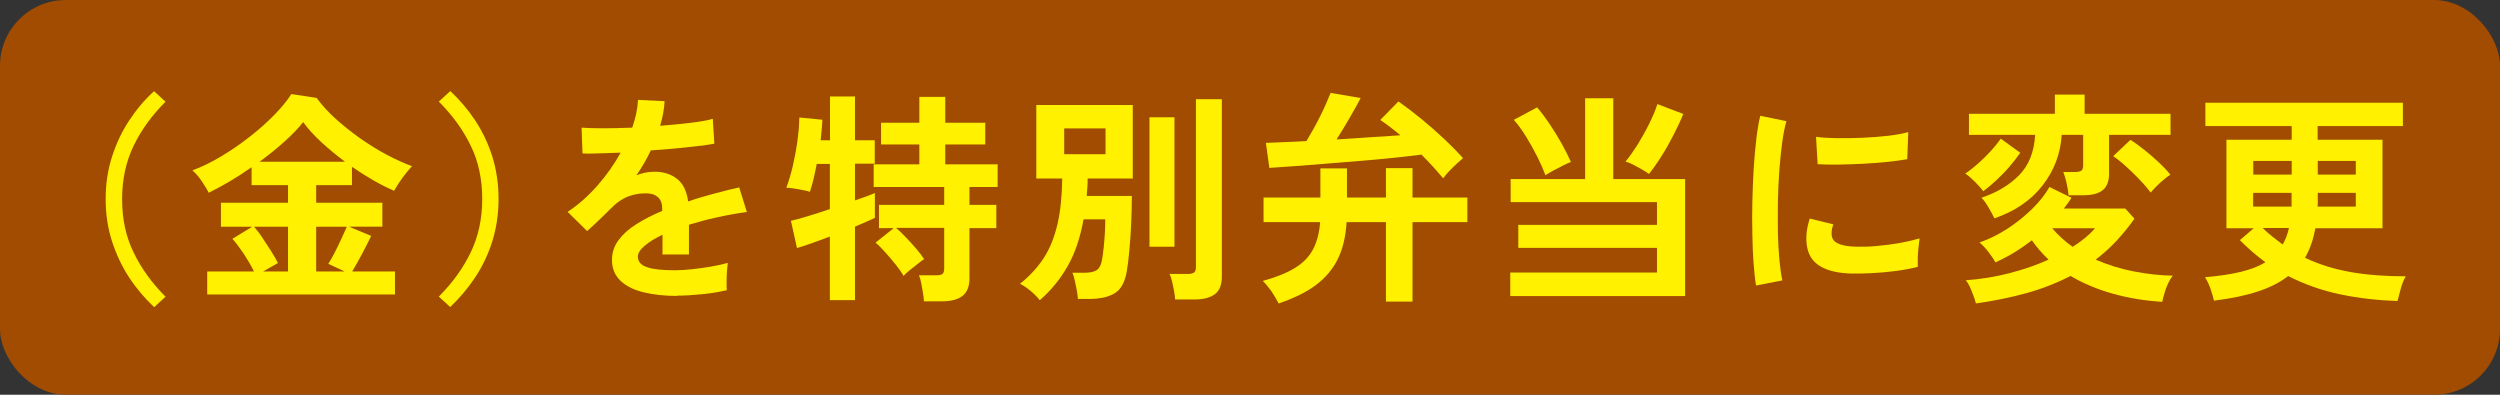
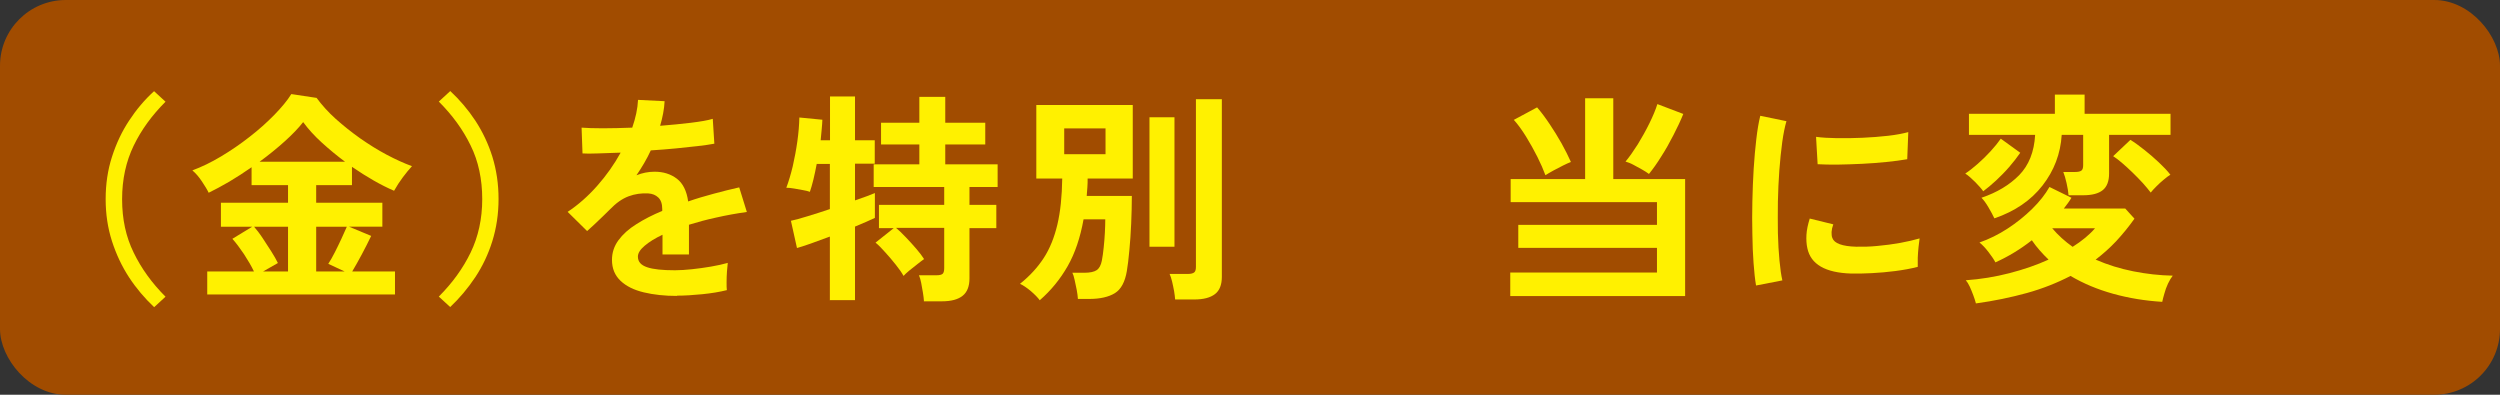
<svg xmlns="http://www.w3.org/2000/svg" id="_レイヤー_2" data-name=" レイヤー 2" viewBox="0 0 190 30">
  <rect x="0" y="0" width="190" height="30" fill="#333333" stroke="none" />
  <defs>
    <style>
      .cls-1 {
        fill: #a14c00;
      }

      .cls-2 {
        fill: #fff100;
      }
    </style>
  </defs>
  <rect class="cls-1" width="190" height="30" rx="5" ry="5" />
  <path class="cls-2" d="M11.71,23.34c-.71-.67-1.35-1.42-1.9-2.26-.55-.84-.98-1.76-1.3-2.75-.32-1-.48-2.06-.48-3.2s.16-2.22.48-3.21c.32-1,.75-1.92,1.3-2.75.55-.84,1.18-1.59,1.9-2.24l.87.8c-1.03,1.03-1.84,2.14-2.42,3.34s-.88,2.55-.88,4.07.29,2.86.88,4.06c.58,1.2,1.39,2.32,2.42,3.35l-.87.8h0Z" />
  <path class="cls-2" d="M15.75,22.38v-1.75h3.55c-.2-.42-.46-.86-.76-1.32-.31-.46-.6-.85-.88-1.16l1.51-.92h-2.38v-1.82h5.1v-1.34h-2.77v-1.36c-.57.4-1.13.76-1.7,1.1-.57.33-1.09.61-1.56.84-.12-.25-.3-.54-.52-.87s-.46-.61-.72-.83c.7-.26,1.43-.61,2.18-1.06s1.47-.94,2.17-1.49c.7-.54,1.32-1.1,1.88-1.67.55-.57.99-1.09,1.29-1.58l1.92.29c.4.54.88,1.08,1.46,1.6.58.52,1.2,1.01,1.86,1.48.66.46,1.33.88,2.01,1.24s1.32.65,1.92.87c-.22.24-.45.52-.69.84-.24.32-.47.67-.67,1.03-1-.43-2.06-1.04-3.2-1.82v1.39h-2.72v1.34h5.03v1.82h-2.53l1.68.7c-.22.45-.45.92-.71,1.4-.26.48-.5.92-.73,1.3h3.25v1.75s-14.27,0-14.27,0ZM19.99,20.63h1.9v-3.4h-2.58c.21.25.44.54.66.88s.44.67.65,1,.38.63.5.88l-1.14.65h.01ZM19.73,12.29h6.49c-.62-.46-1.21-.95-1.77-1.46s-1.03-1.03-1.41-1.55c-.35.45-.82.94-1.41,1.47-.59.53-1.22,1.04-1.9,1.54ZM24.03,20.63h2.16l-1.24-.58c.16-.25.33-.54.5-.88s.34-.68.5-1.03.29-.65.41-.91h-2.33v3.4Z" />
  <path class="cls-2" d="M34.22,23.34l-.87-.8c1.03-1.03,1.84-2.15,2.42-3.35s.88-2.56.88-4.06-.29-2.88-.88-4.07c-.58-1.2-1.39-2.31-2.42-3.34l.87-.8c.71.66,1.35,1.41,1.9,2.24.55.84.99,1.76,1.3,2.75.31,1,.47,2.07.47,3.21s-.16,2.2-.47,3.2-.75,1.92-1.3,2.75c-.56.84-1.19,1.59-1.9,2.26h0Z" />
  <path class="cls-2" d="M51.45,22.49c-.93,0-1.77-.09-2.52-.27s-1.34-.47-1.77-.88-.65-.93-.65-1.59c0-.54.16-1.04.49-1.49.33-.45.78-.86,1.36-1.22.58-.37,1.24-.71,1.97-1.01v-.14c0-.4-.1-.69-.3-.88s-.45-.29-.76-.31c-.52-.03-1.02.04-1.5.22s-.95.51-1.41.99c-.14.14-.31.31-.53.52-.22.21-.43.42-.65.62s-.4.37-.56.51l-1.48-1.46c.79-.52,1.54-1.18,2.24-1.97s1.3-1.64,1.79-2.53c-.63.02-1.21.04-1.73.06s-.91.02-1.17,0l-.07-1.96c.38.03.92.05,1.61.05s1.43-.02,2.24-.05c.26-.75.41-1.45.44-2.11l2.02.1c-.03.6-.15,1.22-.34,1.87.84-.07,1.62-.14,2.34-.23.72-.09,1.27-.18,1.66-.3l.12,1.89c-.32.06-.73.12-1.24.18-.51.06-1.07.12-1.69.18s-1.25.11-1.9.15c-.15.32-.31.64-.5.96s-.38.63-.59.93c.45-.18.91-.27,1.38-.27.67,0,1.23.18,1.69.53.46.35.75.93.86,1.73.63-.22,1.28-.41,1.95-.59.66-.18,1.31-.34,1.93-.48l.58,1.87c-.79.11-1.56.25-2.31.42-.75.16-1.44.35-2.09.55v2.26h-2.01v-1.5c-.57.27-1.02.55-1.36.84s-.51.56-.51.82c0,.39.23.65.7.81s1.17.23,2.12.23c.38,0,.82-.03,1.3-.08s.96-.12,1.44-.2.9-.18,1.27-.28c-.02.15-.04.36-.06.64-.02.28-.03.55-.03.82s0,.48.02.61c-.56.14-1.18.24-1.87.31s-1.34.11-1.94.11l.02.02h0Z" />
  <path class="cls-2" d="M63.07,22.83v-4.85c-.52.19-1.01.37-1.45.53-.45.16-.8.27-1.05.34l-.46-2.07c.32-.07.74-.18,1.28-.35.53-.16,1.09-.34,1.68-.54v-3.43h-1c-.08.42-.16.81-.25,1.18s-.18.68-.27.94c-.12-.05-.3-.09-.52-.13s-.44-.08-.67-.12-.42-.06-.6-.06c.18-.48.34-1.02.49-1.64.14-.62.26-1.25.35-1.9s.14-1.25.15-1.8l1.75.17c0,.2-.03.44-.05.71s-.05.56-.08.85h.71v-3.33h1.9v3.33h1.5v1.78h-1.5v2.79c.67-.23,1.17-.41,1.51-.56v1.89c-.35.17-.86.39-1.51.66v5.59h-1.9v.02h-.01ZM70.22,22.88c-.01-.18-.04-.4-.08-.65s-.08-.49-.13-.73c-.05-.24-.1-.43-.17-.58h1.34c.23,0,.38-.04.46-.11s.12-.22.12-.43v-3.06h-3.66c.22.18.46.42.74.71.28.29.54.58.8.88s.45.56.59.78c-.11.08-.28.2-.49.37-.21.16-.42.33-.63.5s-.35.31-.44.41c-.14-.25-.33-.53-.59-.85-.25-.32-.52-.63-.79-.93-.27-.31-.52-.56-.75-.75l1.38-1.1h-1.12v-1.77h4.96v-1.36h-5.36v-1.72h3.47v-1.51h-2.91v-1.65h2.91v-1.97h1.97v1.97h3.04v1.65h-3.04v1.51h3.98v1.72h-2.14v1.36h2.04v1.77h-2.04v3.82c0,.6-.17,1.04-.52,1.32s-.87.42-1.57.42h-1.38v-.02h0Z" />
  <path class="cls-2" d="M79.03,22.83c-.16-.22-.39-.45-.69-.71-.3-.25-.58-.44-.82-.55.75-.6,1.35-1.26,1.81-1.97s.8-1.56,1.03-2.53c.23-.97.35-2.14.37-3.5h-1.97v-5.59h7.33v5.59h-3.43c0,.23,0,.45-.02.67-.01.22-.03.44-.05.65h3.43c0,.67-.02,1.37-.05,2.1s-.08,1.41-.14,2.05-.12,1.16-.19,1.56c-.14.83-.44,1.39-.91,1.68s-1.12.44-1.96.44h-.85c-.01-.19-.04-.42-.09-.69-.05-.27-.11-.52-.16-.76s-.11-.42-.17-.54h.9c.44,0,.76-.07.95-.2.19-.13.32-.37.39-.72.06-.29.1-.63.14-1s.07-.75.09-1.13.03-.72.03-1.01h-1.65c-.25,1.39-.65,2.58-1.21,3.56s-1.26,1.84-2.12,2.59h.01ZM80.88,11.72h3.14v-1.96h-3.14v1.96ZM87.36,18.75v-9.84h1.9v9.84h-1.9ZM89.31,22.76c-.01-.18-.04-.39-.08-.64-.04-.24-.1-.48-.15-.72-.06-.24-.12-.43-.19-.58h1.38c.23,0,.39-.04.48-.11.1-.07.14-.22.14-.43V7.54h1.97v13.5c0,.6-.17,1.04-.52,1.31s-.87.41-1.57.41h-1.46Z" />
-   <path class="cls-2" d="M97.17,23.05c-.15-.29-.33-.6-.54-.91-.22-.31-.44-.58-.66-.79,1.02-.28,1.84-.61,2.45-.99.61-.37,1.07-.84,1.37-1.41s.48-1.26.54-2.07h-4.3v-1.87h4.32v-2.21h2.02v2.21h2.96v-2.23h2.02v2.23h4.17v1.87h-4.17v6.04h-2.02v-6.04h-2.99c-.06,1.05-.27,1.97-.64,2.75s-.92,1.44-1.65,2-1.69,1.03-2.86,1.43h-.02,0ZM109.66,13.53c-.22-.26-.46-.54-.74-.85s-.58-.62-.89-.93c-.6.08-1.29.16-2.07.24s-1.61.16-2.47.23c-.87.07-1.73.14-2.58.21-.86.07-1.67.13-2.43.19-.76.06-1.44.1-2.01.14l-.26-1.9c.42-.02.89-.04,1.41-.06.52-.02,1.08-.04,1.67-.08.36-.59.71-1.22,1.04-1.88s.59-1.26.8-1.78l2.28.39c-.22.42-.49.92-.83,1.5-.34.58-.67,1.13-1,1.65.87-.06,1.73-.11,2.56-.17.83-.06,1.59-.11,2.29-.15-.27-.23-.54-.44-.8-.64-.26-.2-.5-.37-.73-.52l1.38-1.41c.57.4,1.15.84,1.76,1.34s1.18,1.01,1.73,1.52c.55.52,1.02,1,1.42,1.45-.21.18-.47.41-.76.69s-.54.55-.73.82h-.04,0Z" />
  <path class="cls-2" d="M114.78,22.49v-1.78h11.15v-1.87h-10.54v-1.75h10.54v-1.73h-11.12v-1.75h5.66v-6.14h2.14v6.14h5.46v8.89h-13.29ZM117.45,13.31c-.15-.41-.35-.87-.61-1.39s-.55-1.03-.86-1.54c-.31-.5-.62-.93-.93-1.27l1.77-.95c.32.37.64.8.96,1.28s.62.96.9,1.46.51.97.71,1.41c-.16.06-.36.15-.6.27-.24.12-.49.25-.73.38-.24.13-.44.25-.6.35h0ZM125.32,13.22c-.14-.1-.31-.22-.53-.34l-.66-.36c-.22-.12-.42-.19-.59-.24.29-.35.6-.79.93-1.31.32-.52.62-1.06.89-1.61s.47-1.03.6-1.45l1.97.75c-.2.5-.45,1.03-.75,1.61-.29.57-.6,1.12-.93,1.63-.32.52-.63.95-.93,1.32Z" />
  <path class="cls-2" d="M133.46,21.7c-.08-.46-.14-1.03-.19-1.71-.05-.67-.08-1.41-.09-2.21-.02-.8-.02-1.62,0-2.47.02-.85.05-1.68.1-2.49.05-.81.12-1.56.2-2.25s.18-1.28.3-1.77l1.99.41c-.12.41-.23.94-.32,1.59-.09.65-.16,1.37-.22,2.14-.06.78-.09,1.57-.11,2.39-.02.82,0,1.61,0,2.38.02.77.06,1.47.12,2.09s.13,1.13.22,1.51l-2.01.39h0ZM140.69,20.79c-1.96-.06-3.07-.7-3.33-1.92-.07-.31-.09-.65-.07-1.02.02-.37.11-.79.25-1.24l1.79.44c-.08.22-.12.41-.13.58,0,.17,0,.32.06.46.15.41.75.63,1.8.66.51.01,1.06,0,1.64-.06.58-.05,1.16-.13,1.72-.23s1.05-.22,1.47-.34c-.02.16-.05.37-.08.65s-.05.55-.06.82v.69c-.53.14-1.1.24-1.71.32s-1.2.13-1.79.16c-.58.03-1.11.04-1.57.03h.01ZM138.14,12.49l-.12-2.09c.43.06.96.09,1.58.1s1.27,0,1.95-.03c.67-.03,1.32-.08,1.94-.15s1.13-.17,1.54-.28l-.08,2.06c-.45.08-.98.15-1.58.21s-1.22.11-1.86.14c-.64.03-1.25.05-1.84.06-.58,0-1.09,0-1.52-.03h0Z" />
  <path class="cls-2" d="M150.72,14.53c-.12-.18-.33-.41-.6-.69-.28-.28-.53-.5-.76-.65.29-.19.61-.44.95-.74s.67-.62.98-.96.57-.66.77-.95l1.48,1.07c-.24.35-.52.71-.84,1.08-.32.37-.66.71-1,1.03-.35.32-.67.59-.98.82h0ZM150.17,23.06c-.05-.18-.11-.39-.2-.62-.08-.23-.18-.45-.27-.66-.1-.21-.2-.37-.3-.48,1.13-.08,2.24-.26,3.32-.54s2.07-.62,2.97-1.03c-.24-.23-.46-.46-.67-.7-.21-.24-.41-.49-.6-.77-.88.69-1.81,1.25-2.77,1.68-.11-.22-.29-.48-.52-.78s-.46-.55-.69-.73c.74-.26,1.45-.61,2.14-1.06.69-.45,1.31-.95,1.87-1.5.56-.55.99-1.1,1.31-1.66l1.67.82c-.08.14-.17.27-.27.41-.1.14-.2.27-.31.41h4.67l.7.77c-.44.62-.91,1.19-1.39,1.71-.49.52-1.01.98-1.56,1.4.91.4,1.86.69,2.86.89,1,.2,2,.31,3,.33-.12.15-.24.35-.36.6s-.21.51-.28.77c-.07.25-.13.46-.16.62-1.29-.08-2.53-.28-3.72-.61s-2.27-.78-3.25-1.36c-1.02.53-2.13.97-3.32,1.3-1.2.33-2.49.6-3.87.79h0ZM151.57,16.59c-.11-.24-.26-.51-.44-.82-.18-.31-.36-.56-.54-.74,1.18-.4,2.13-.97,2.87-1.72.73-.75,1.14-1.77,1.21-3.06h-5.03v-1.6h6.53v-1.46h2.26v1.46h6.53v1.6h-4.67v2.94c0,.58-.16,1-.48,1.26-.32.26-.82.39-1.49.39h-1.11c-.02-.26-.07-.57-.15-.92-.08-.35-.16-.63-.25-.85h.9c.21,0,.37-.03.47-.1.1-.07.14-.21.14-.43v-2.29h-1.63c-.09,1.44-.58,2.72-1.46,3.85s-2.1,1.96-3.64,2.49h-.02,0ZM157.52,18.76c.71-.45,1.28-.92,1.7-1.41h-3.25c.44.52.96.99,1.55,1.41ZM163.45,14.63c-.15-.2-.35-.44-.59-.71-.25-.27-.51-.54-.79-.81s-.55-.52-.81-.74-.48-.39-.66-.5l1.31-1.24c.33.2.68.46,1.06.76s.75.62,1.1.95.65.64.88.94c-.14.08-.3.2-.5.37-.2.16-.39.34-.57.52-.18.18-.32.33-.42.46h-.01Z" />
-   <path class="cls-2" d="M182.22,22.88c-1.47-.05-2.91-.21-4.32-.5s-2.74-.76-4-1.4c-.61.48-1.38.87-2.3,1.17-.92.31-2.04.54-3.34.7-.06-.26-.14-.56-.26-.9s-.26-.63-.42-.88c1.03-.09,1.92-.22,2.68-.4s1.39-.42,1.91-.74c-.68-.5-1.33-1.06-1.94-1.68l1.05-.9h-2.07v-6.73h4.96v-1.04h-6.56v-1.77h15.01v1.77h-6.48v1.04h4.93v6.73h-5.1c-.08.42-.18.82-.31,1.19s-.29.73-.48,1.05c1.07.51,2.23.87,3.49,1.09,1.26.22,2.66.32,4.17.32-.15.25-.28.56-.38.94s-.19.69-.25.94h.01ZM171.25,13.27h2.92v-1.04h-2.92v1.04ZM171.25,15.7h2.91v-1.04h-2.92v1.04h0ZM173.48,18.59c.1-.18.2-.38.28-.59s.15-.43.2-.67h-1.99c.24.24.48.46.74.66s.51.4.77.59h0ZM176.13,15.7h2.91v-1.04h-2.89v.8c0,.08,0,.16-.02.24ZM176.15,13.27h2.89v-1.04h-2.89v1.04Z" />
</svg>